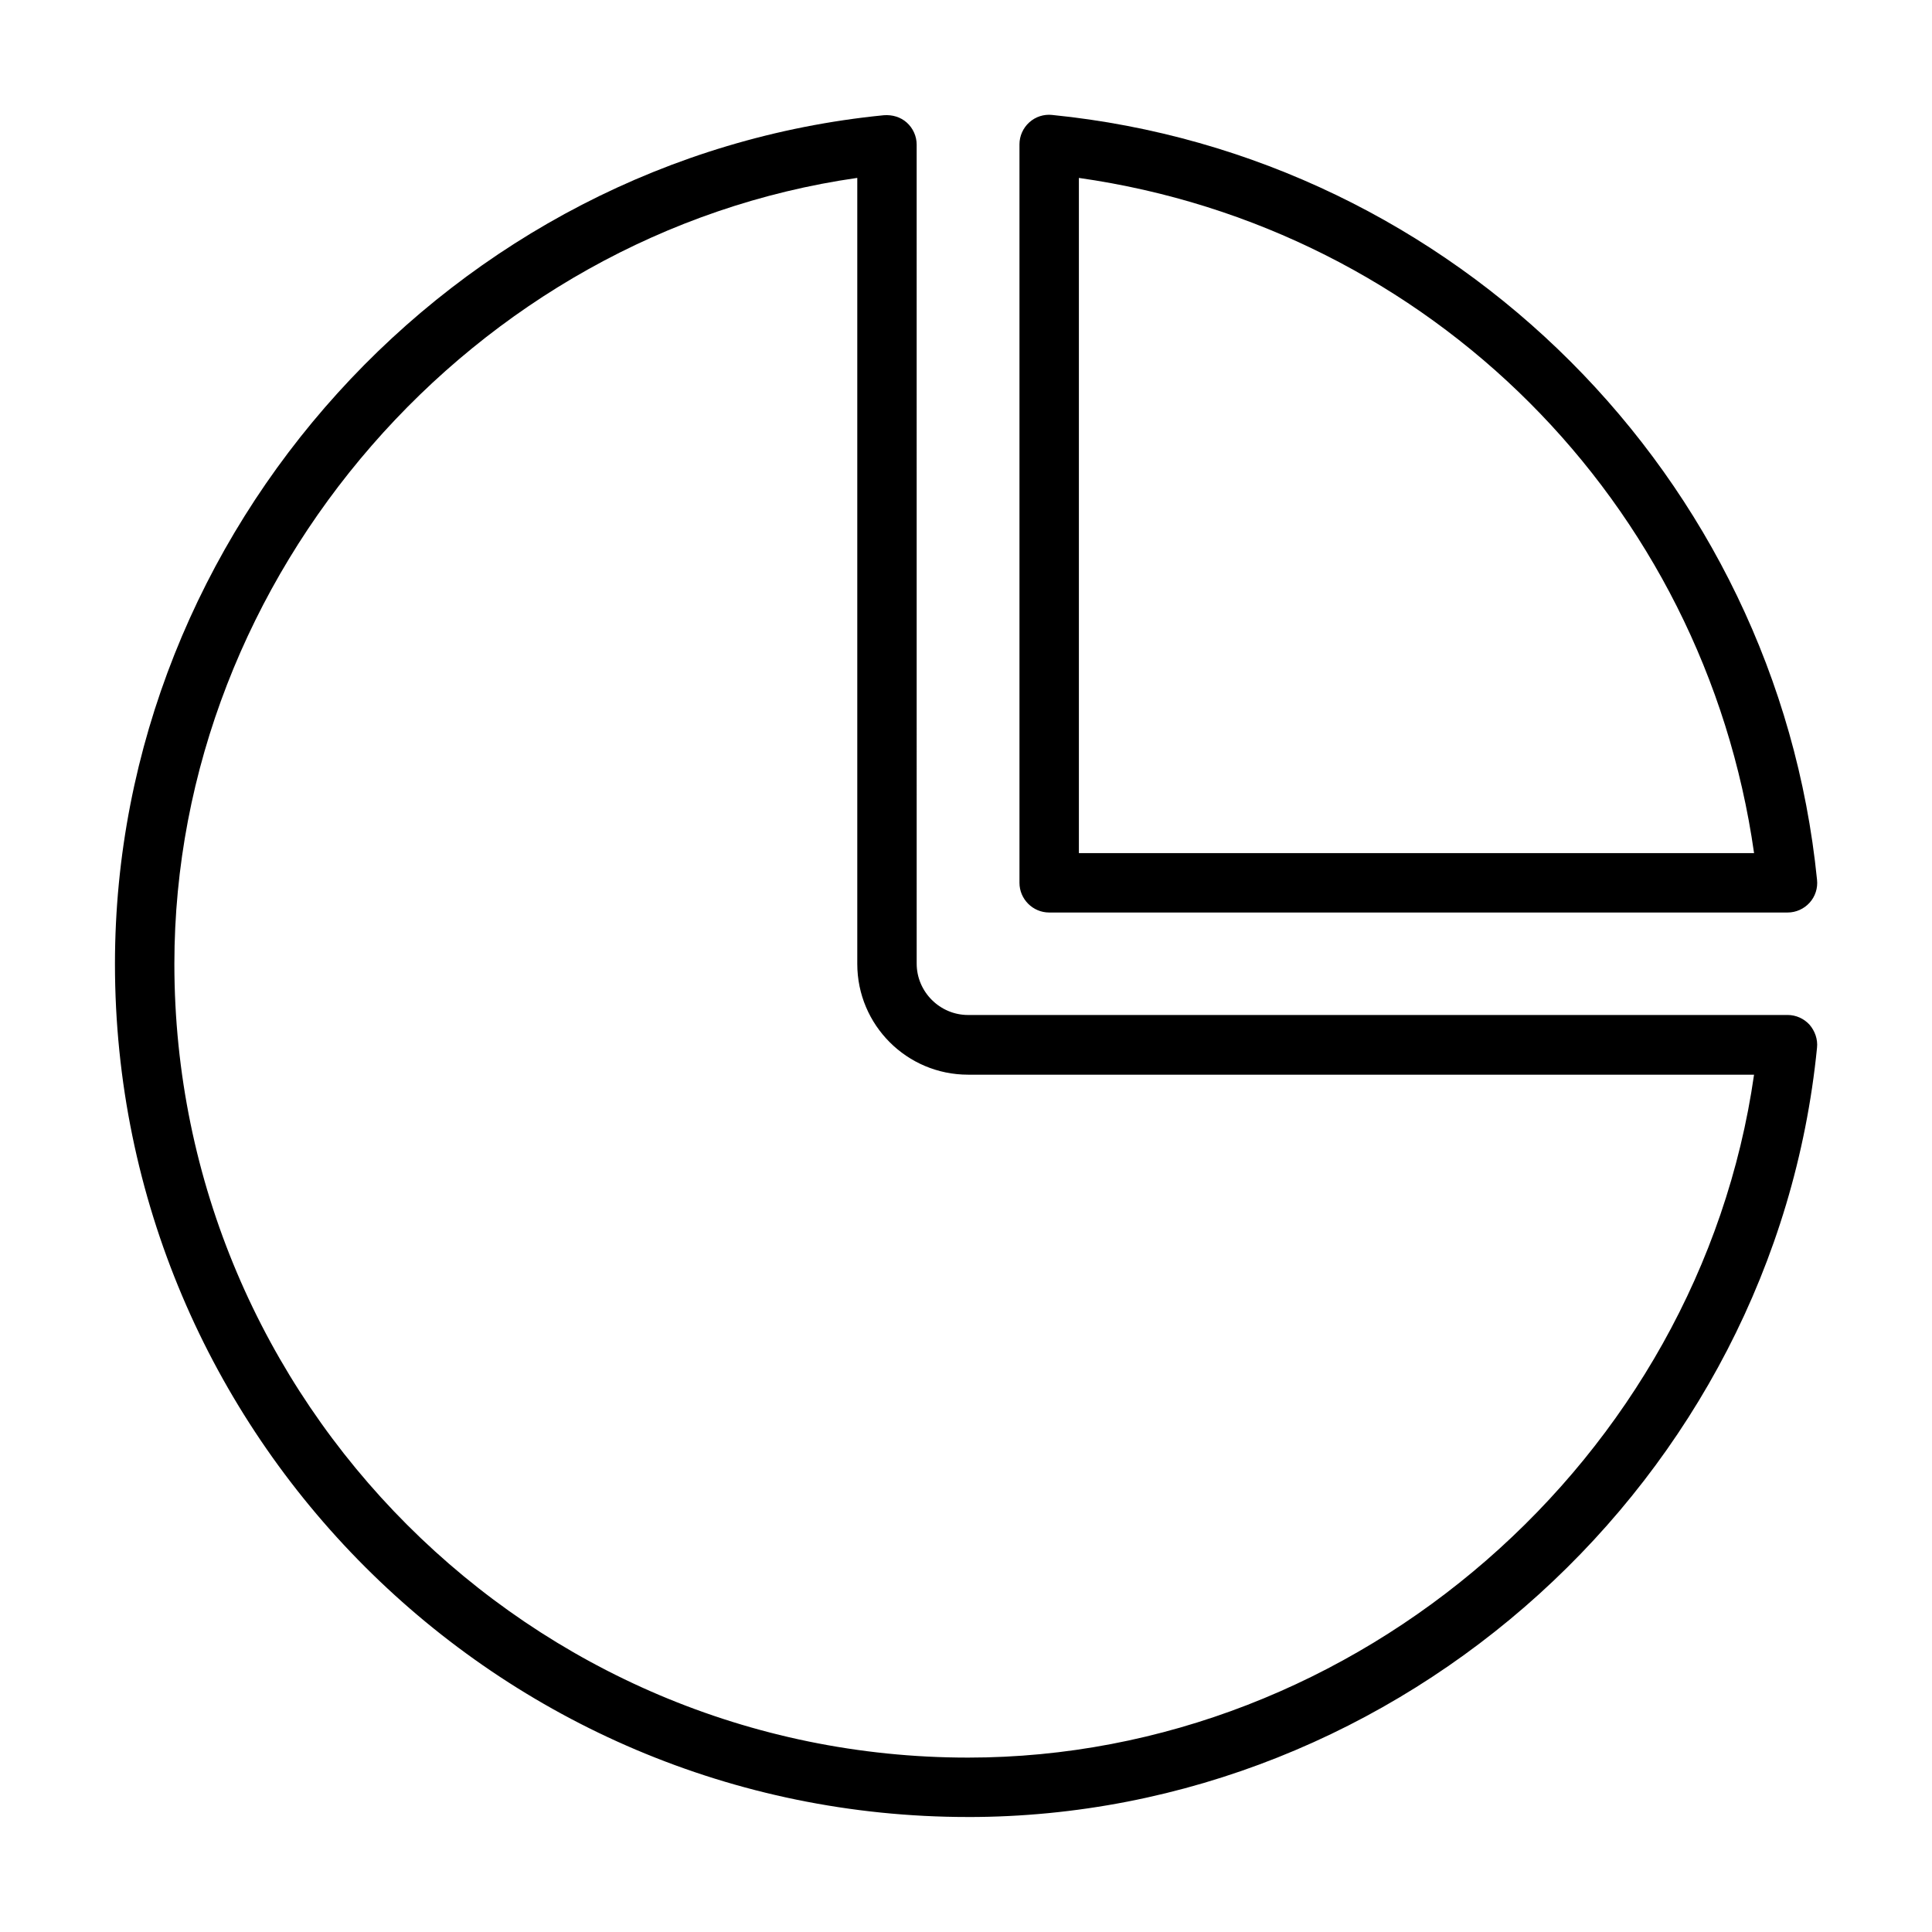
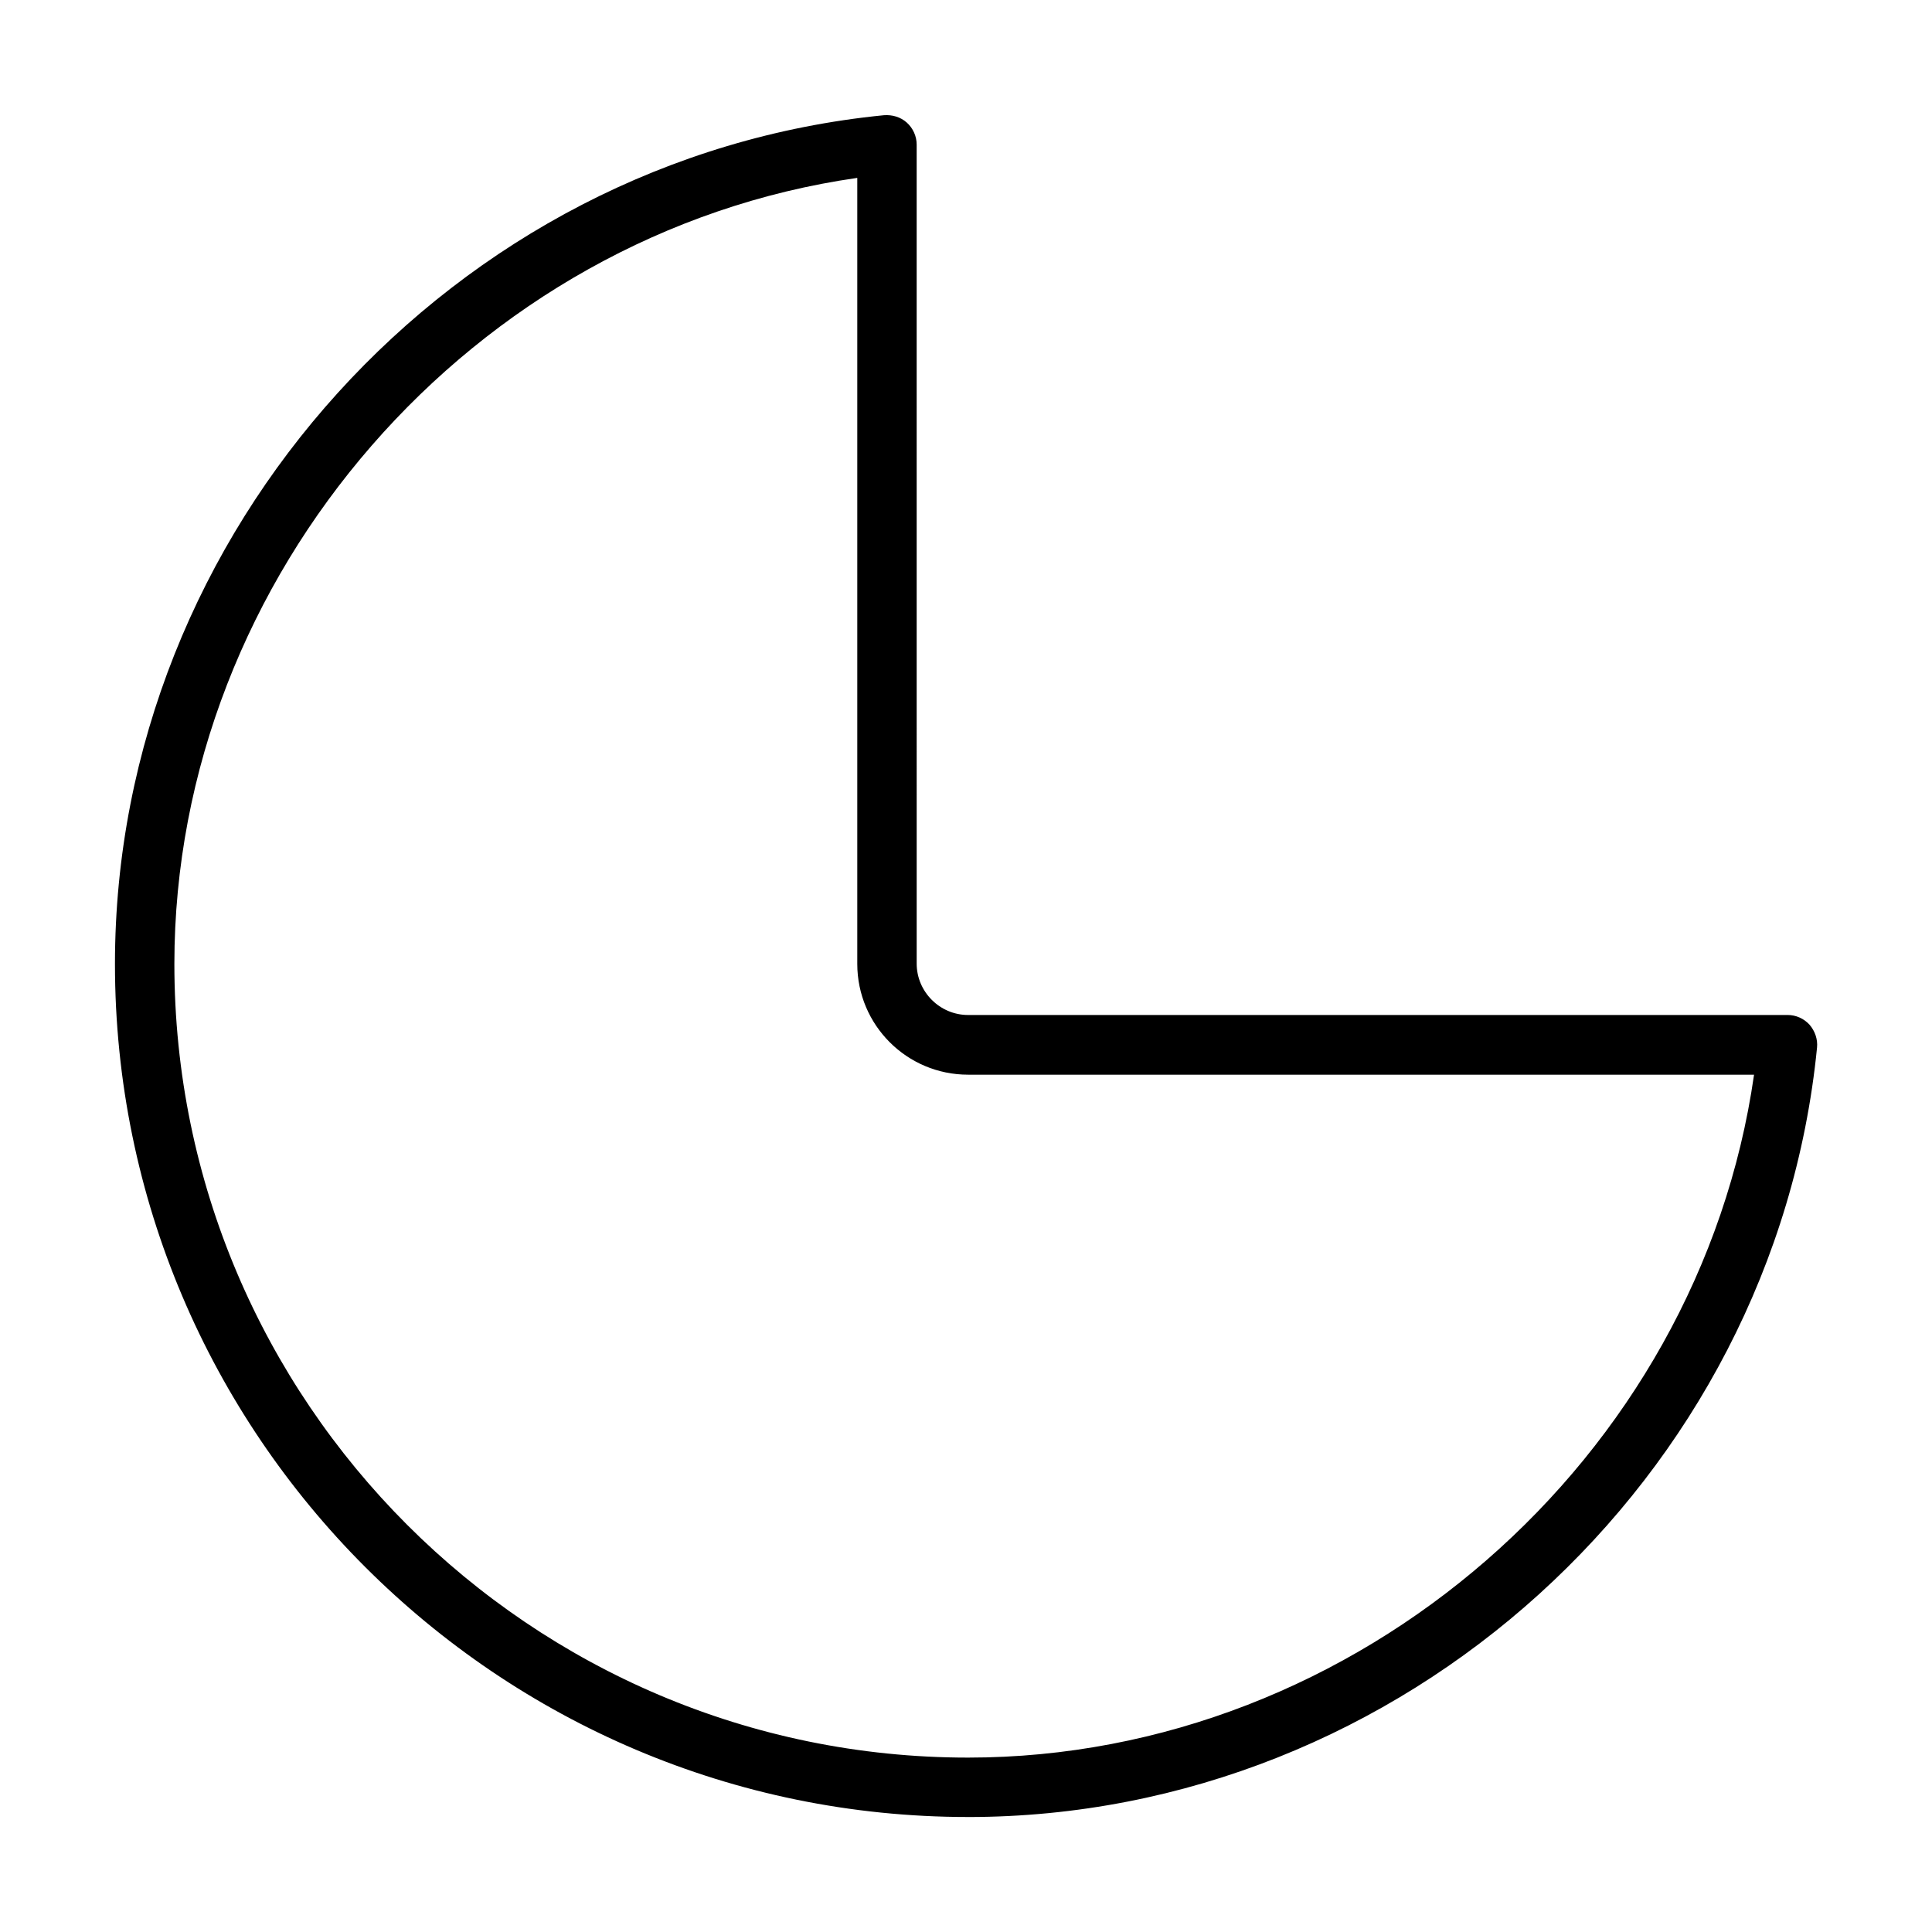
<svg xmlns="http://www.w3.org/2000/svg" fill="#000000" width="800px" height="800px" version="1.1" viewBox="144 144 512 512">
  <g>
    <path d="m400.55 625.53c114.85 0 213.65-89.504 224.98-203.89 0.234-2.203-0.551-4.41-1.969-6.062-1.496-1.652-3.621-2.598-5.824-2.598l-217.19 0.004c-7.477 0-13.617-6.141-13.617-13.617l-0.004-217.04c0-2.203-0.945-4.328-2.598-5.824-1.652-1.496-3.856-2.125-6.062-1.969-114.3 11.258-203.8 110.05-203.8 224.91 0 124.69 101.39 226.08 226.09 226.08zm-29.363-434.38v208.29c0 16.215 13.145 29.363 29.363 29.363h208.29c-14.562 101.87-105.17 180.98-208.29 180.98-115.95 0-210.34-94.387-210.34-210.34 0-103.12 79.113-193.73 180.98-208.3z" />
-     <path d="m422.83 174.46c-2.203-0.234-4.41 0.473-6.062 1.969s-2.598 3.621-2.598 5.824v195.7c0 4.328 3.543 7.871 7.871 7.871h195.7c2.203 0 4.328-0.945 5.824-2.598 1.496-1.652 2.203-3.856 1.969-6.062-10.707-106.74-95.961-192-202.7-202.7zm7.086 195.62v-178.93c93.047 13.227 165.7 85.887 178.93 178.93z" />
  </g>
</svg>